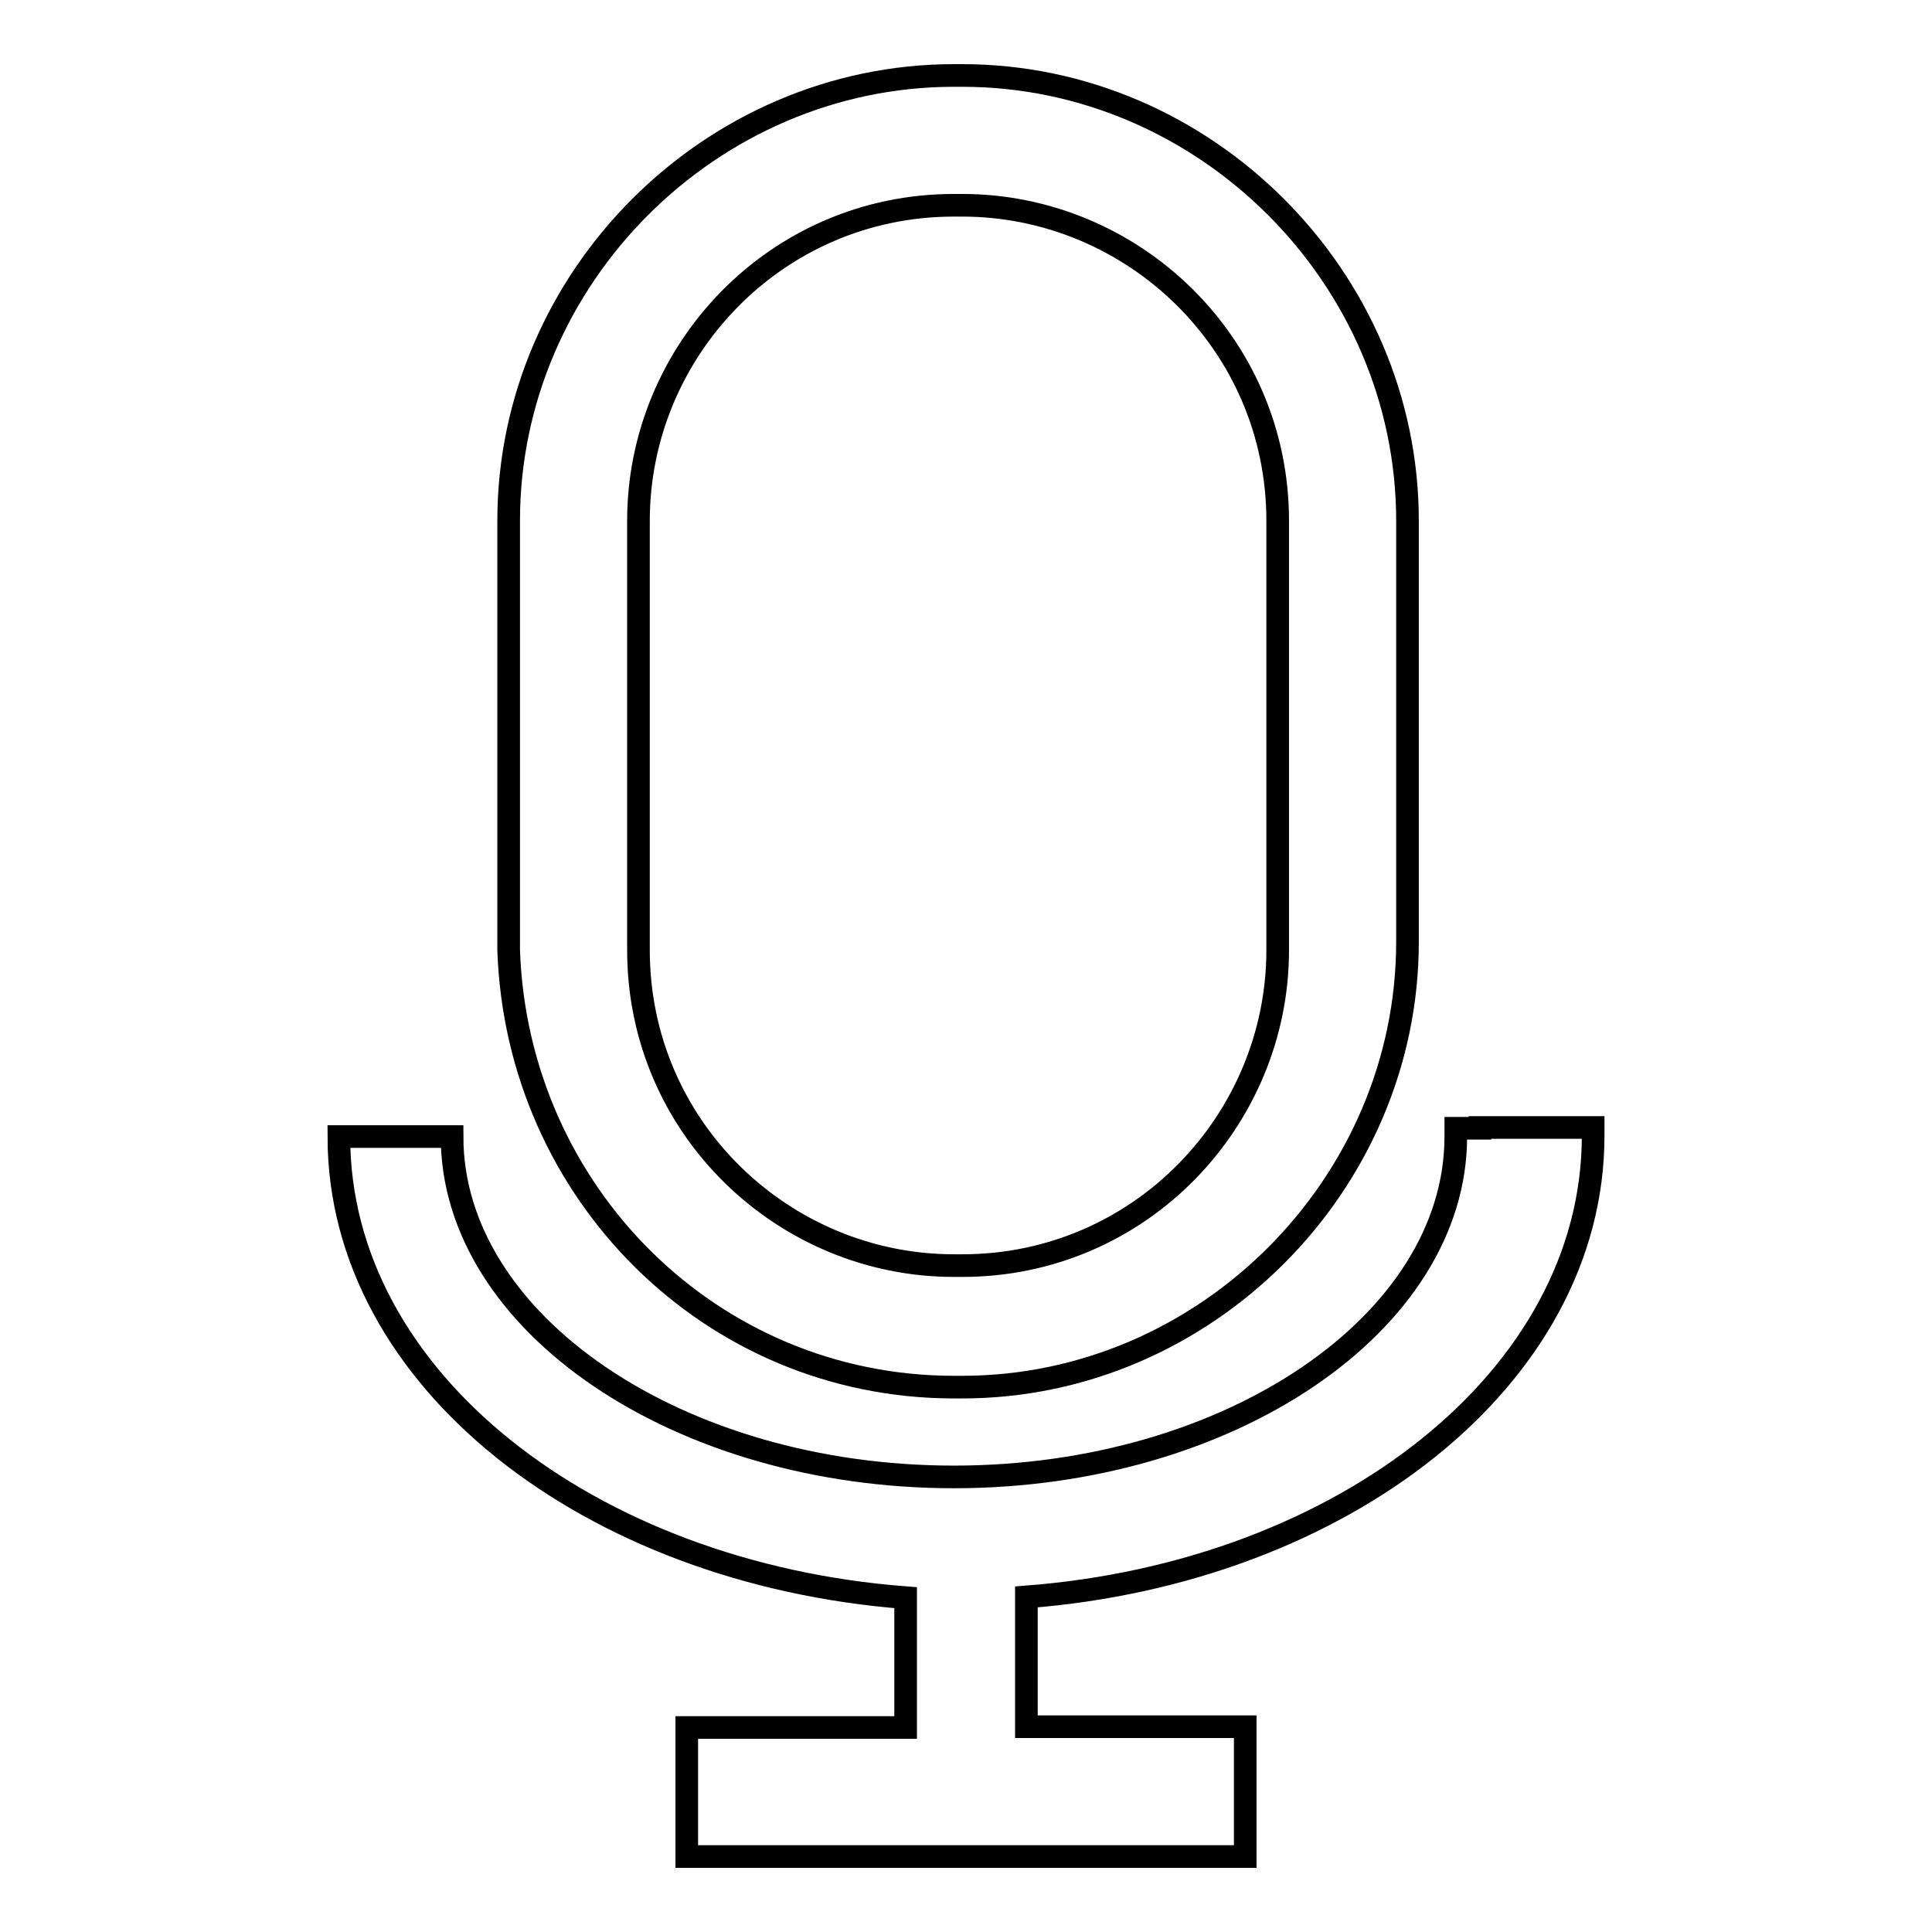
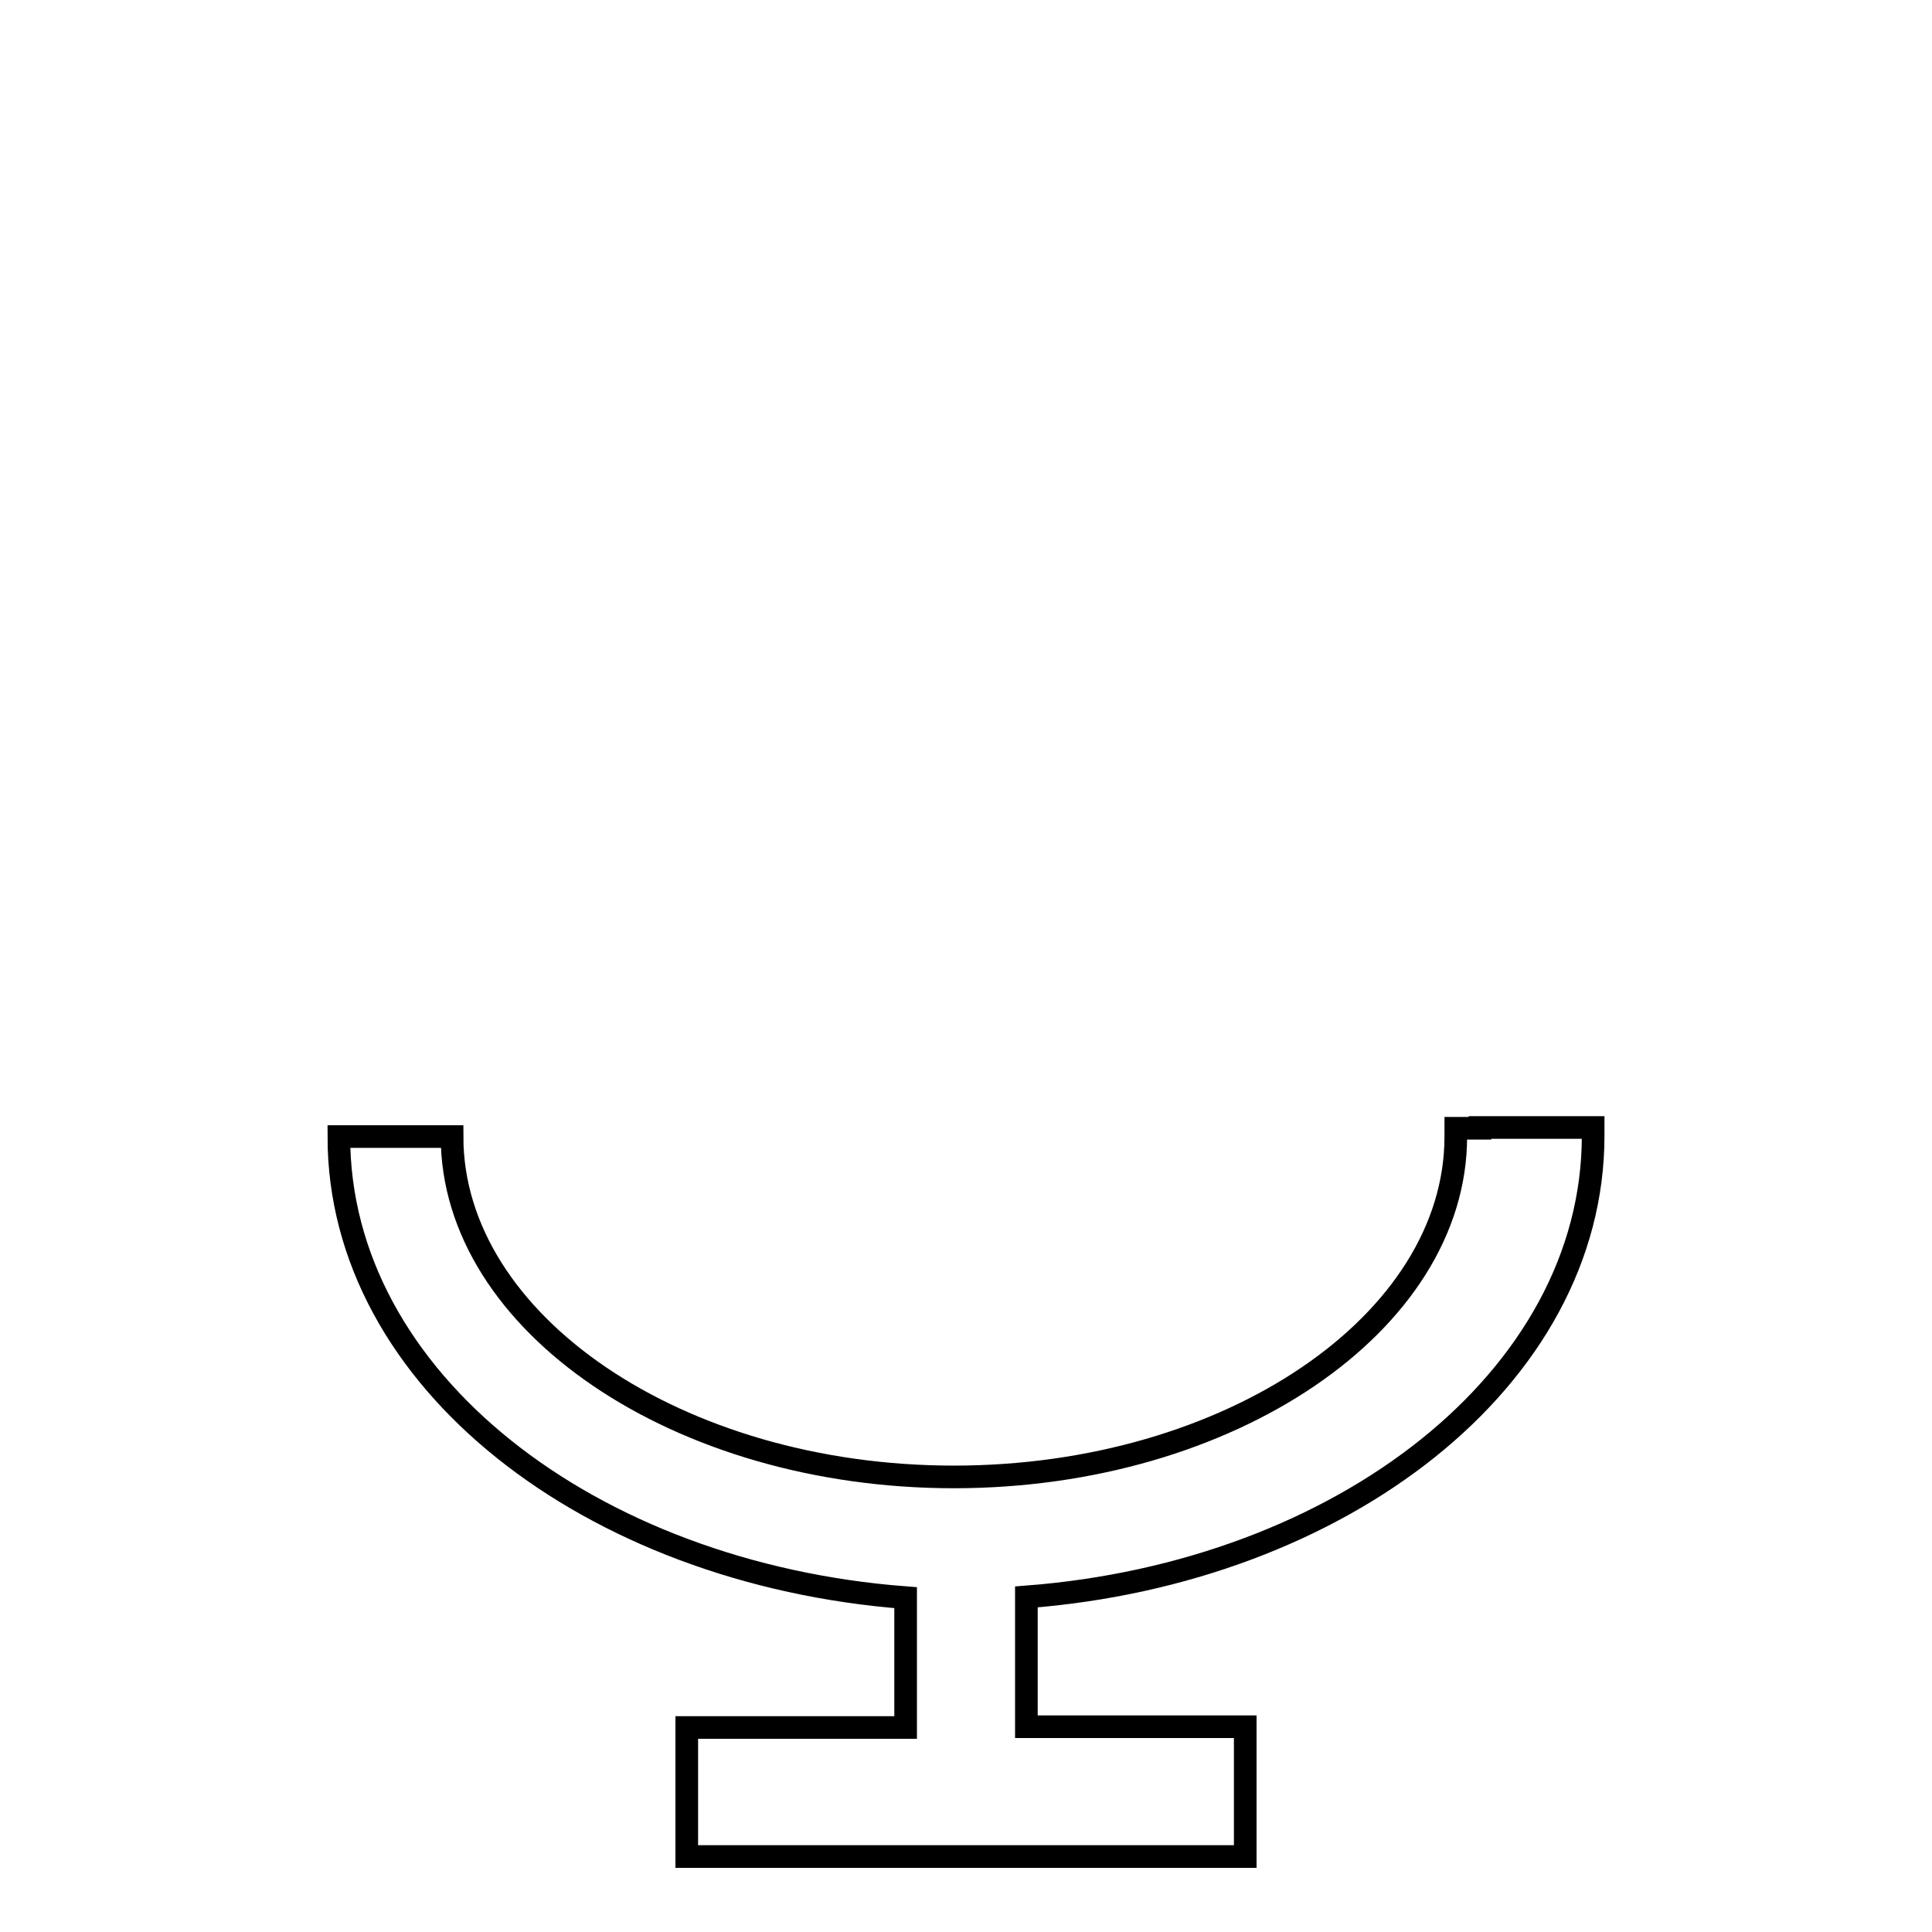
<svg xmlns="http://www.w3.org/2000/svg" version="1.1" x="0px" y="0px" viewBox="0 0 256 256" enable-background="new 0 0 256 256" xml:space="preserve">
  <g>
-     <path stroke-width="3" fill-opacity="0" stroke="#000000" d="M126.4,183.8h1.1c32.2,0,59-26.8,59-59V69c0-32.2-26.8-59-59-59h-1.1c-32.2,0-59,26.8-59,59v56.9 C68.5,158,94.2,183.8,126.4,183.8z M84.6,69c0-22.5,18.2-41.8,41.8-41.8h1.1c22.5,0,41.8,18.2,41.8,41.8v56.9 c0,22.5-18.2,41.8-41.8,41.8h-1.1c-22.5,0-41.8-18.2-41.8-41.8V69z" />
    <path stroke-width="3" fill-opacity="0" stroke="#000000" d="M196.1,149.5h-3.2v1.1c0,24.7-30,45.1-66.5,45.1s-66.5-20.4-66.5-45.1h-15c0,32.2,33.3,57.9,75.1,61.1v17.2 H91V246h74v-17.2h-29v-17.2c41.8-3.2,75.1-29,75.1-61.1v-1.1H196.1L196.1,149.5z" />
  </g>
</svg>